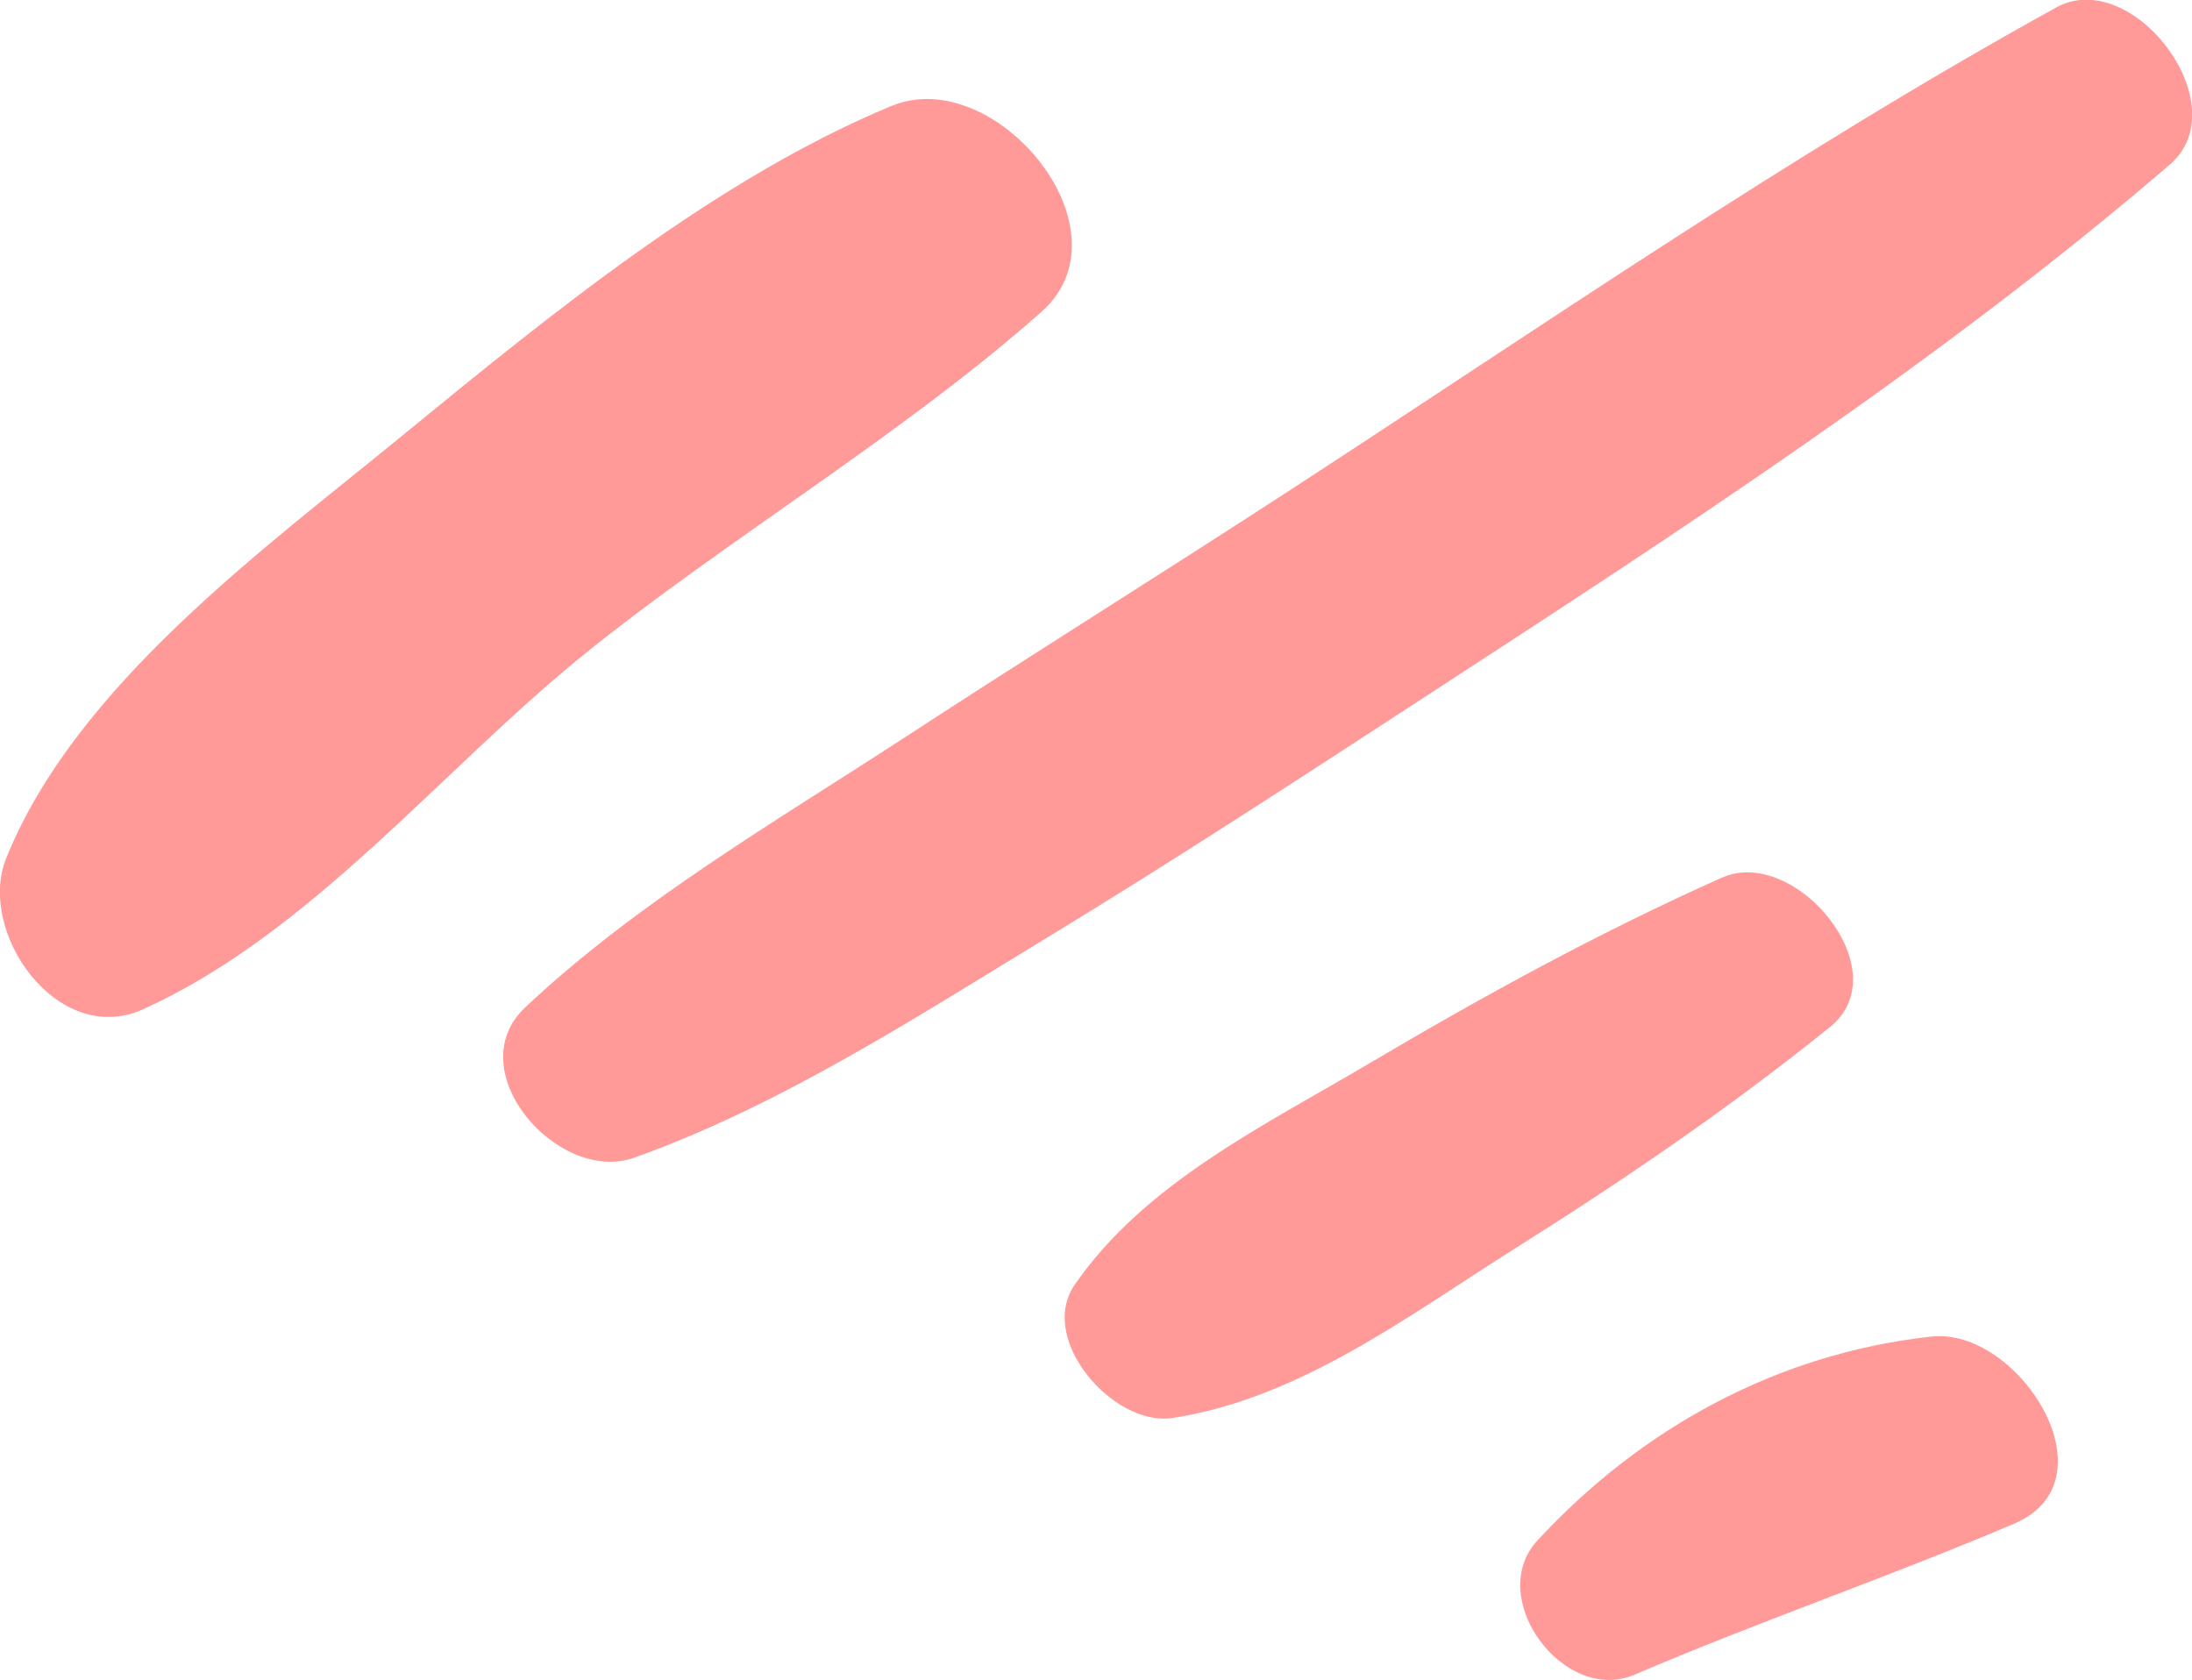
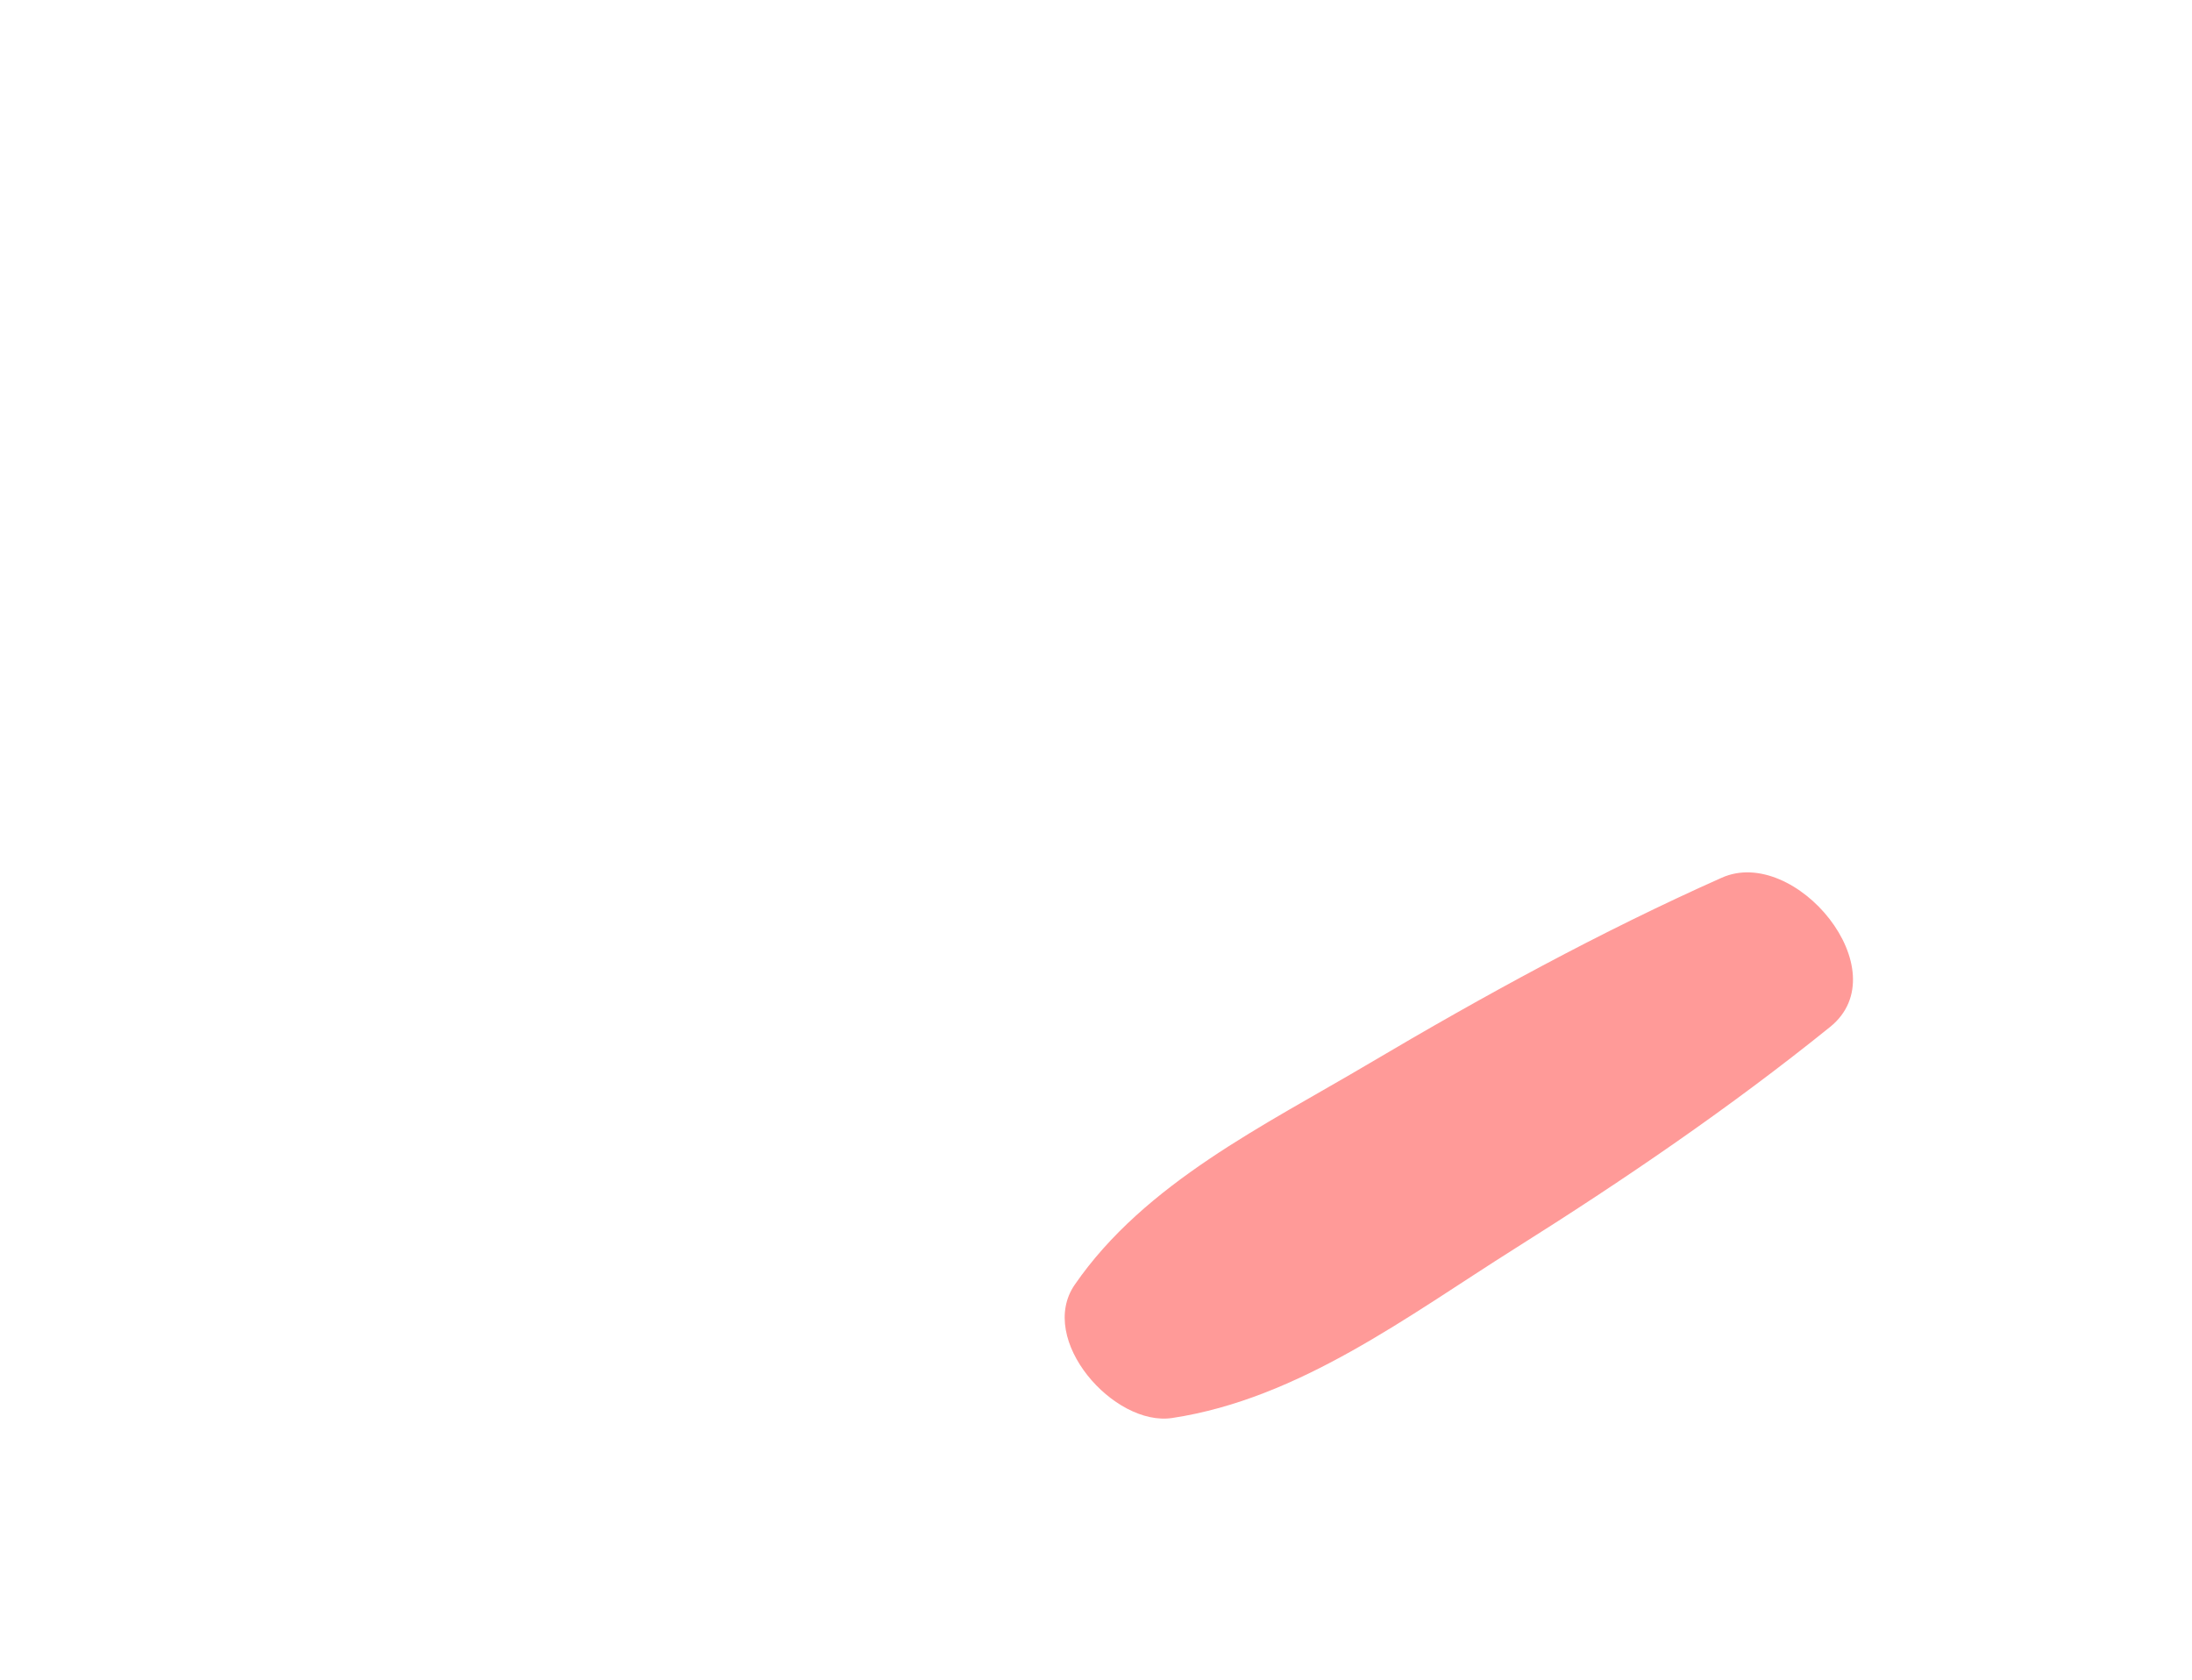
<svg xmlns="http://www.w3.org/2000/svg" viewBox="0 0 125.45 96.15">
  <defs>
    <style> .cls-1 { fill: #ff9a98; mix-blend-mode: multiply; stroke-width: 0px; } .cls-2 { isolation: isolate; } </style>
  </defs>
  <g class="cls-2">
    <g id="_Слой_2" data-name="Слой 2">
      <g id="_Слой_1-2" data-name="Слой 1">
        <g>
-           <path class="cls-1" d="m51.05,6.05c-10.04,4.16-19.52,11.92-27.88,18.76C15.15,31.39,4.36,39.21.36,49.1c-1.72,4.24,2.93,10.85,7.8,8.67,9.6-4.31,17.11-13.72,25.22-20.28s18.12-12.48,26.22-19.64c5.31-4.7-2.66-14.23-8.56-11.79h0Z" />
-           <path class="cls-1" d="m117.66.44c-15.2,8.38-29.62,18.38-44.17,27.83-7.23,4.7-14.55,9.26-21.77,13.97-7.37,4.8-15.24,9.37-21.66,15.41-3.84,3.61,1.89,10.16,6.25,8.6,8.39-3,16.09-8.02,23.68-12.63,7.25-4.41,14.36-9.05,21.47-13.68,14.59-9.5,29.51-19.16,42.73-30.53,3.94-3.39-2.15-11.39-6.52-8.98h0Z" />
          <path class="cls-1" d="m98.54,50.23c-6.96,3.1-13.62,6.75-20.18,10.63-5.96,3.53-12.83,6.83-16.85,12.66-2.17,3.14,2.24,8.14,5.58,7.63,7.28-1.1,13.53-5.87,19.63-9.71,6.23-3.92,12.29-8.05,18.02-12.67,3.98-3.21-2-10.41-6.2-8.54h0Z" />
-           <path class="cls-1" d="m110.54,76.49c-8.79.96-16.6,5.22-22.56,11.68-3,3.26,1.51,9.4,5.57,7.67,7.17-3.07,14.55-5.59,21.72-8.64,5.86-2.49.24-11.25-4.72-10.71h0Z" />
        </g>
      </g>
    </g>
  </g>
</svg>